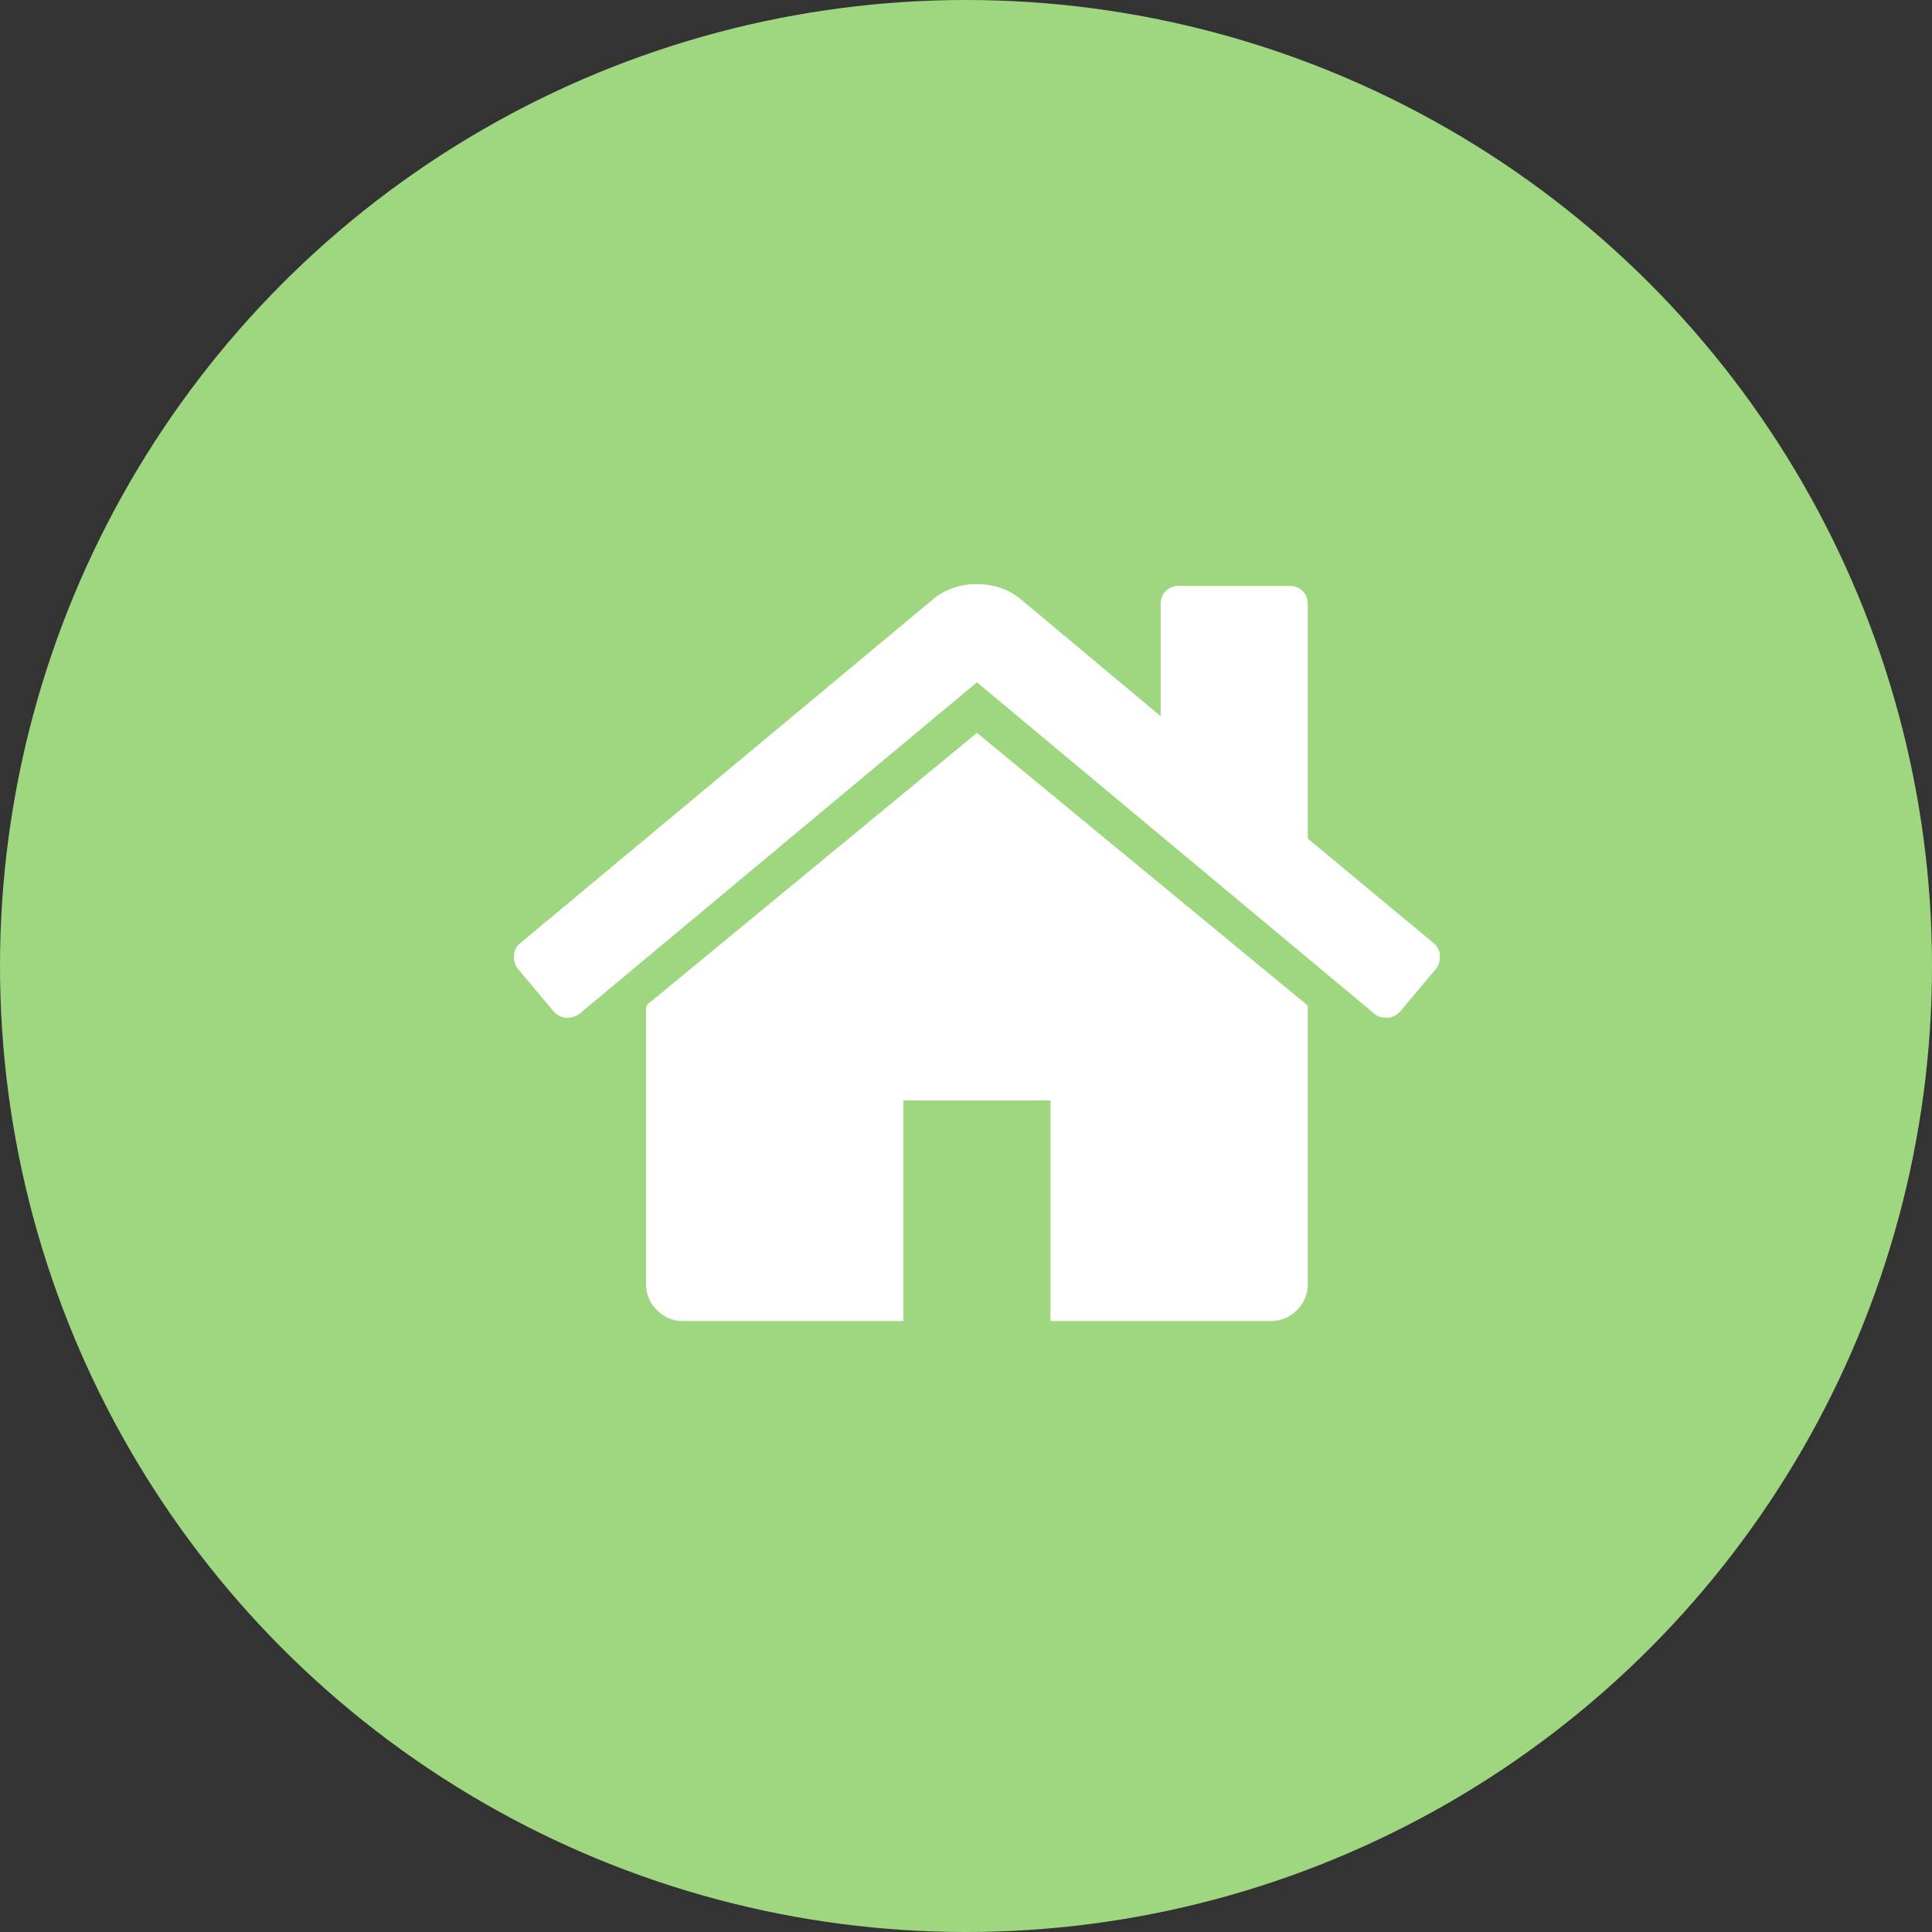
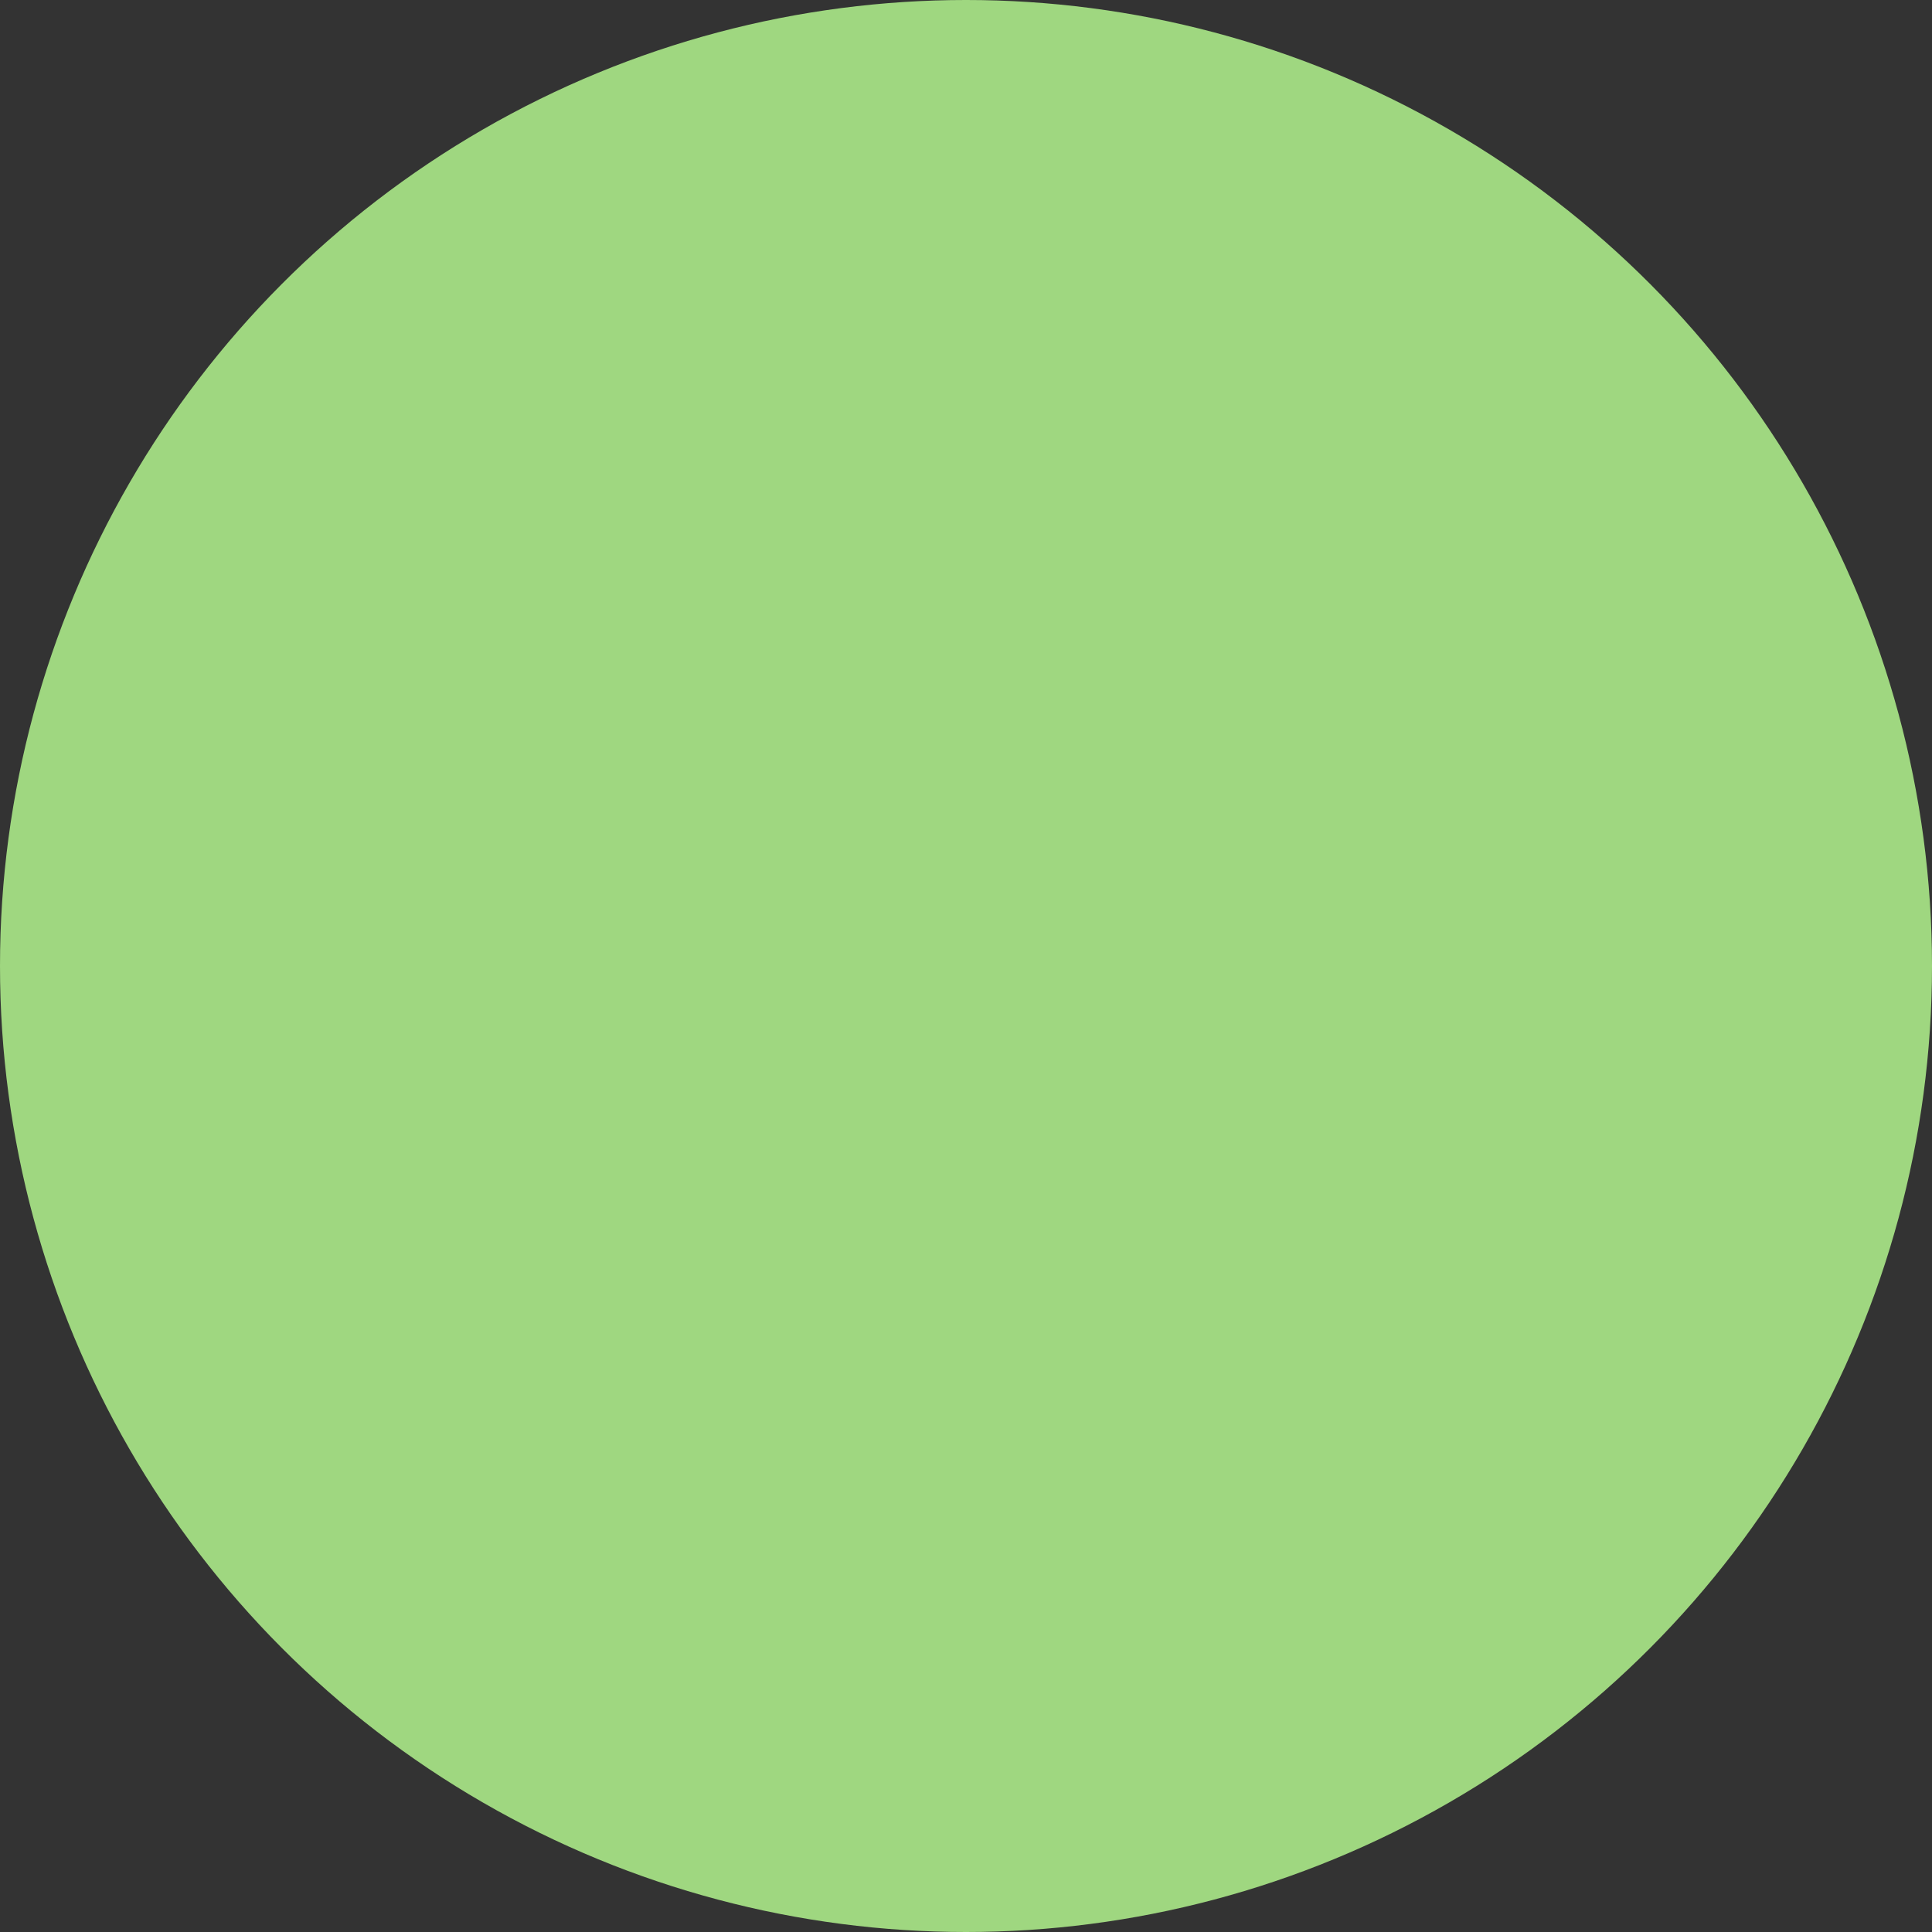
<svg xmlns="http://www.w3.org/2000/svg" width="49.98" height="49.98" viewBox="0 0 49.98 49.98">
  <rect x="0" y="0" width="49.98" height="49.98" fill="#333333" stroke="none" />
  <circle cx="24.99" cy="24.99" r="24.99" fill="#9fd780" />
-   <path d="M37.145 25.066l-.921 1.099a.51.51 0 0 1-.312.164h-.045a.457.457 0 0 1-.312-.104l-10.282-8.574-10.282 8.574a.554.554 0 0 1-.357.104.497.497 0 0 1-.312-.164l-.921-1.099a.482.482 0 0 1-.104-.349.431.431 0 0 1 .163-.319l10.683-8.9a1.732 1.732 0 0 1 1.129-.386c.435 0 .812.128 1.129.386l3.626 3.031v-2.898c0-.138.044-.252.134-.342a.463.463 0 0 1 .342-.133h2.853c.138 0 .253.044.342.133s.134.203.134.342v6.063l3.254 2.704a.428.428 0 0 1 .163.319.482.482 0 0 1-.104.349zm-3.313 1.025v7.132a.916.916 0 0 1-.282.668.913.913 0 0 1-.669.283h-5.706v-5.706h-3.804v5.706h-5.706a.911.911 0 0 1-.669-.283.912.912 0 0 1-.282-.668v-7.132c0-.009.003-.024.008-.044a.198.198 0 0 0 .007-.045l8.544-7.043 8.544 7.043c.009.02.015.05.015.089z" fill="#fff" />
</svg>